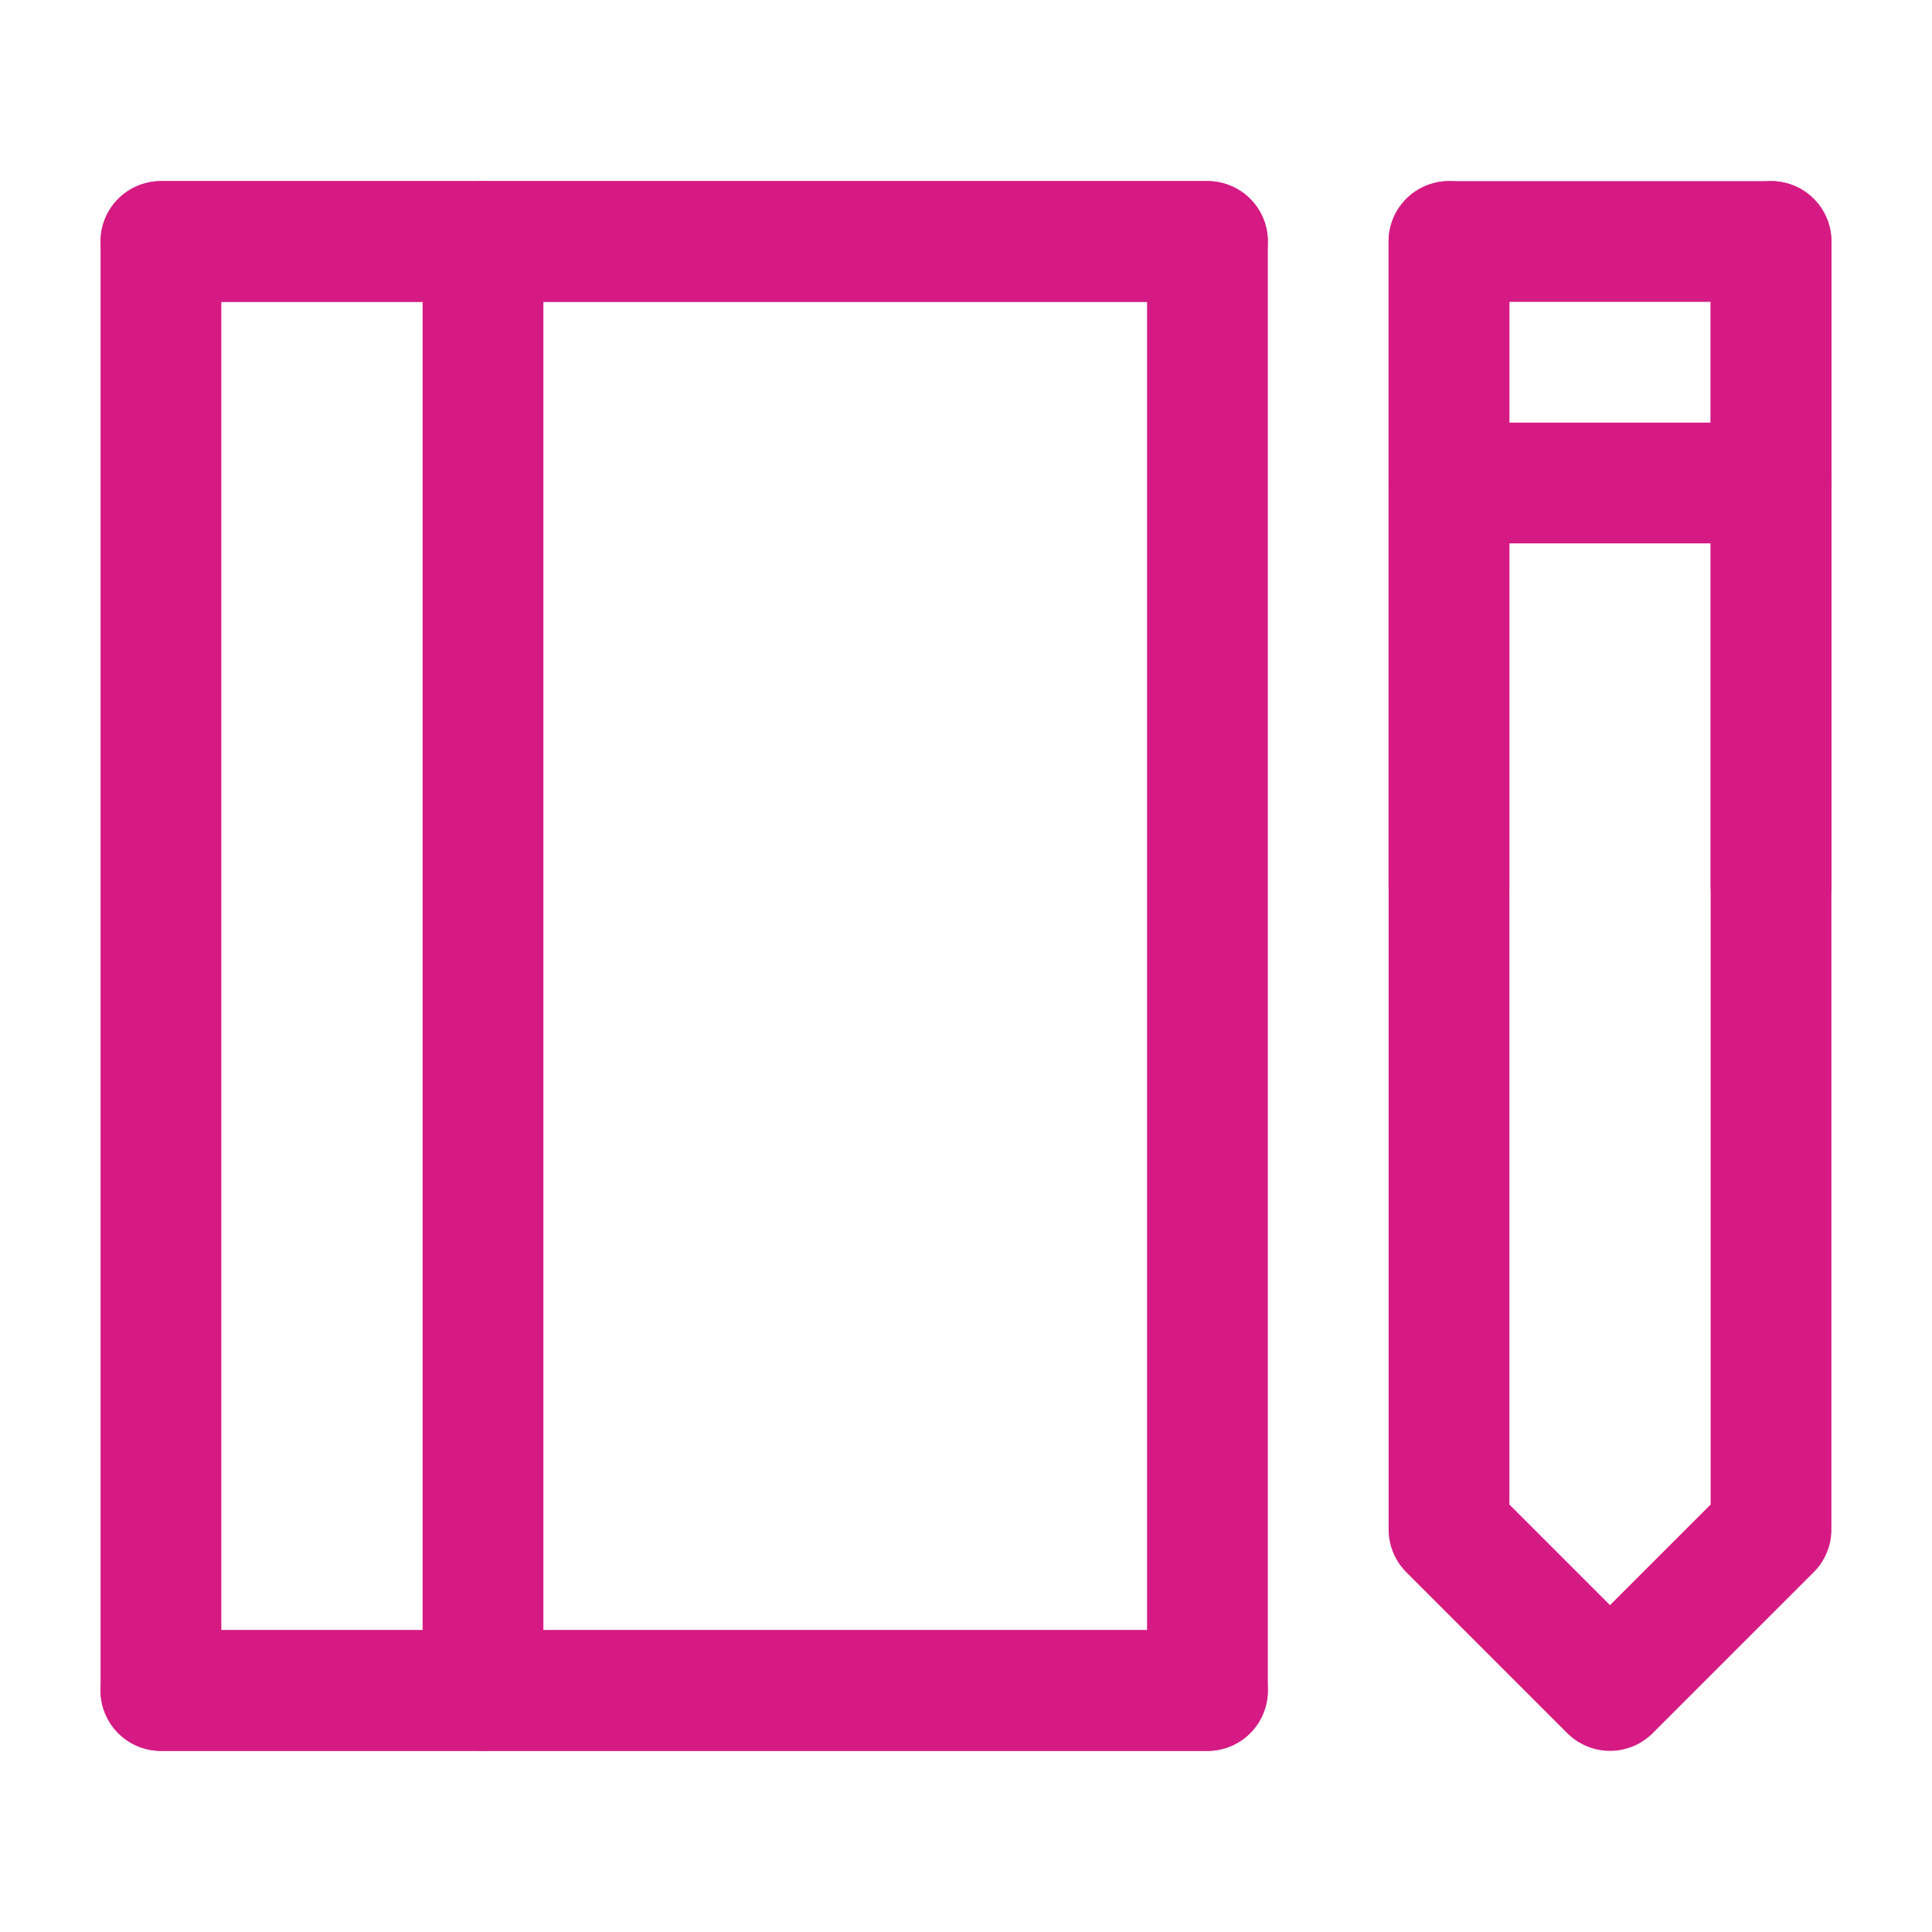
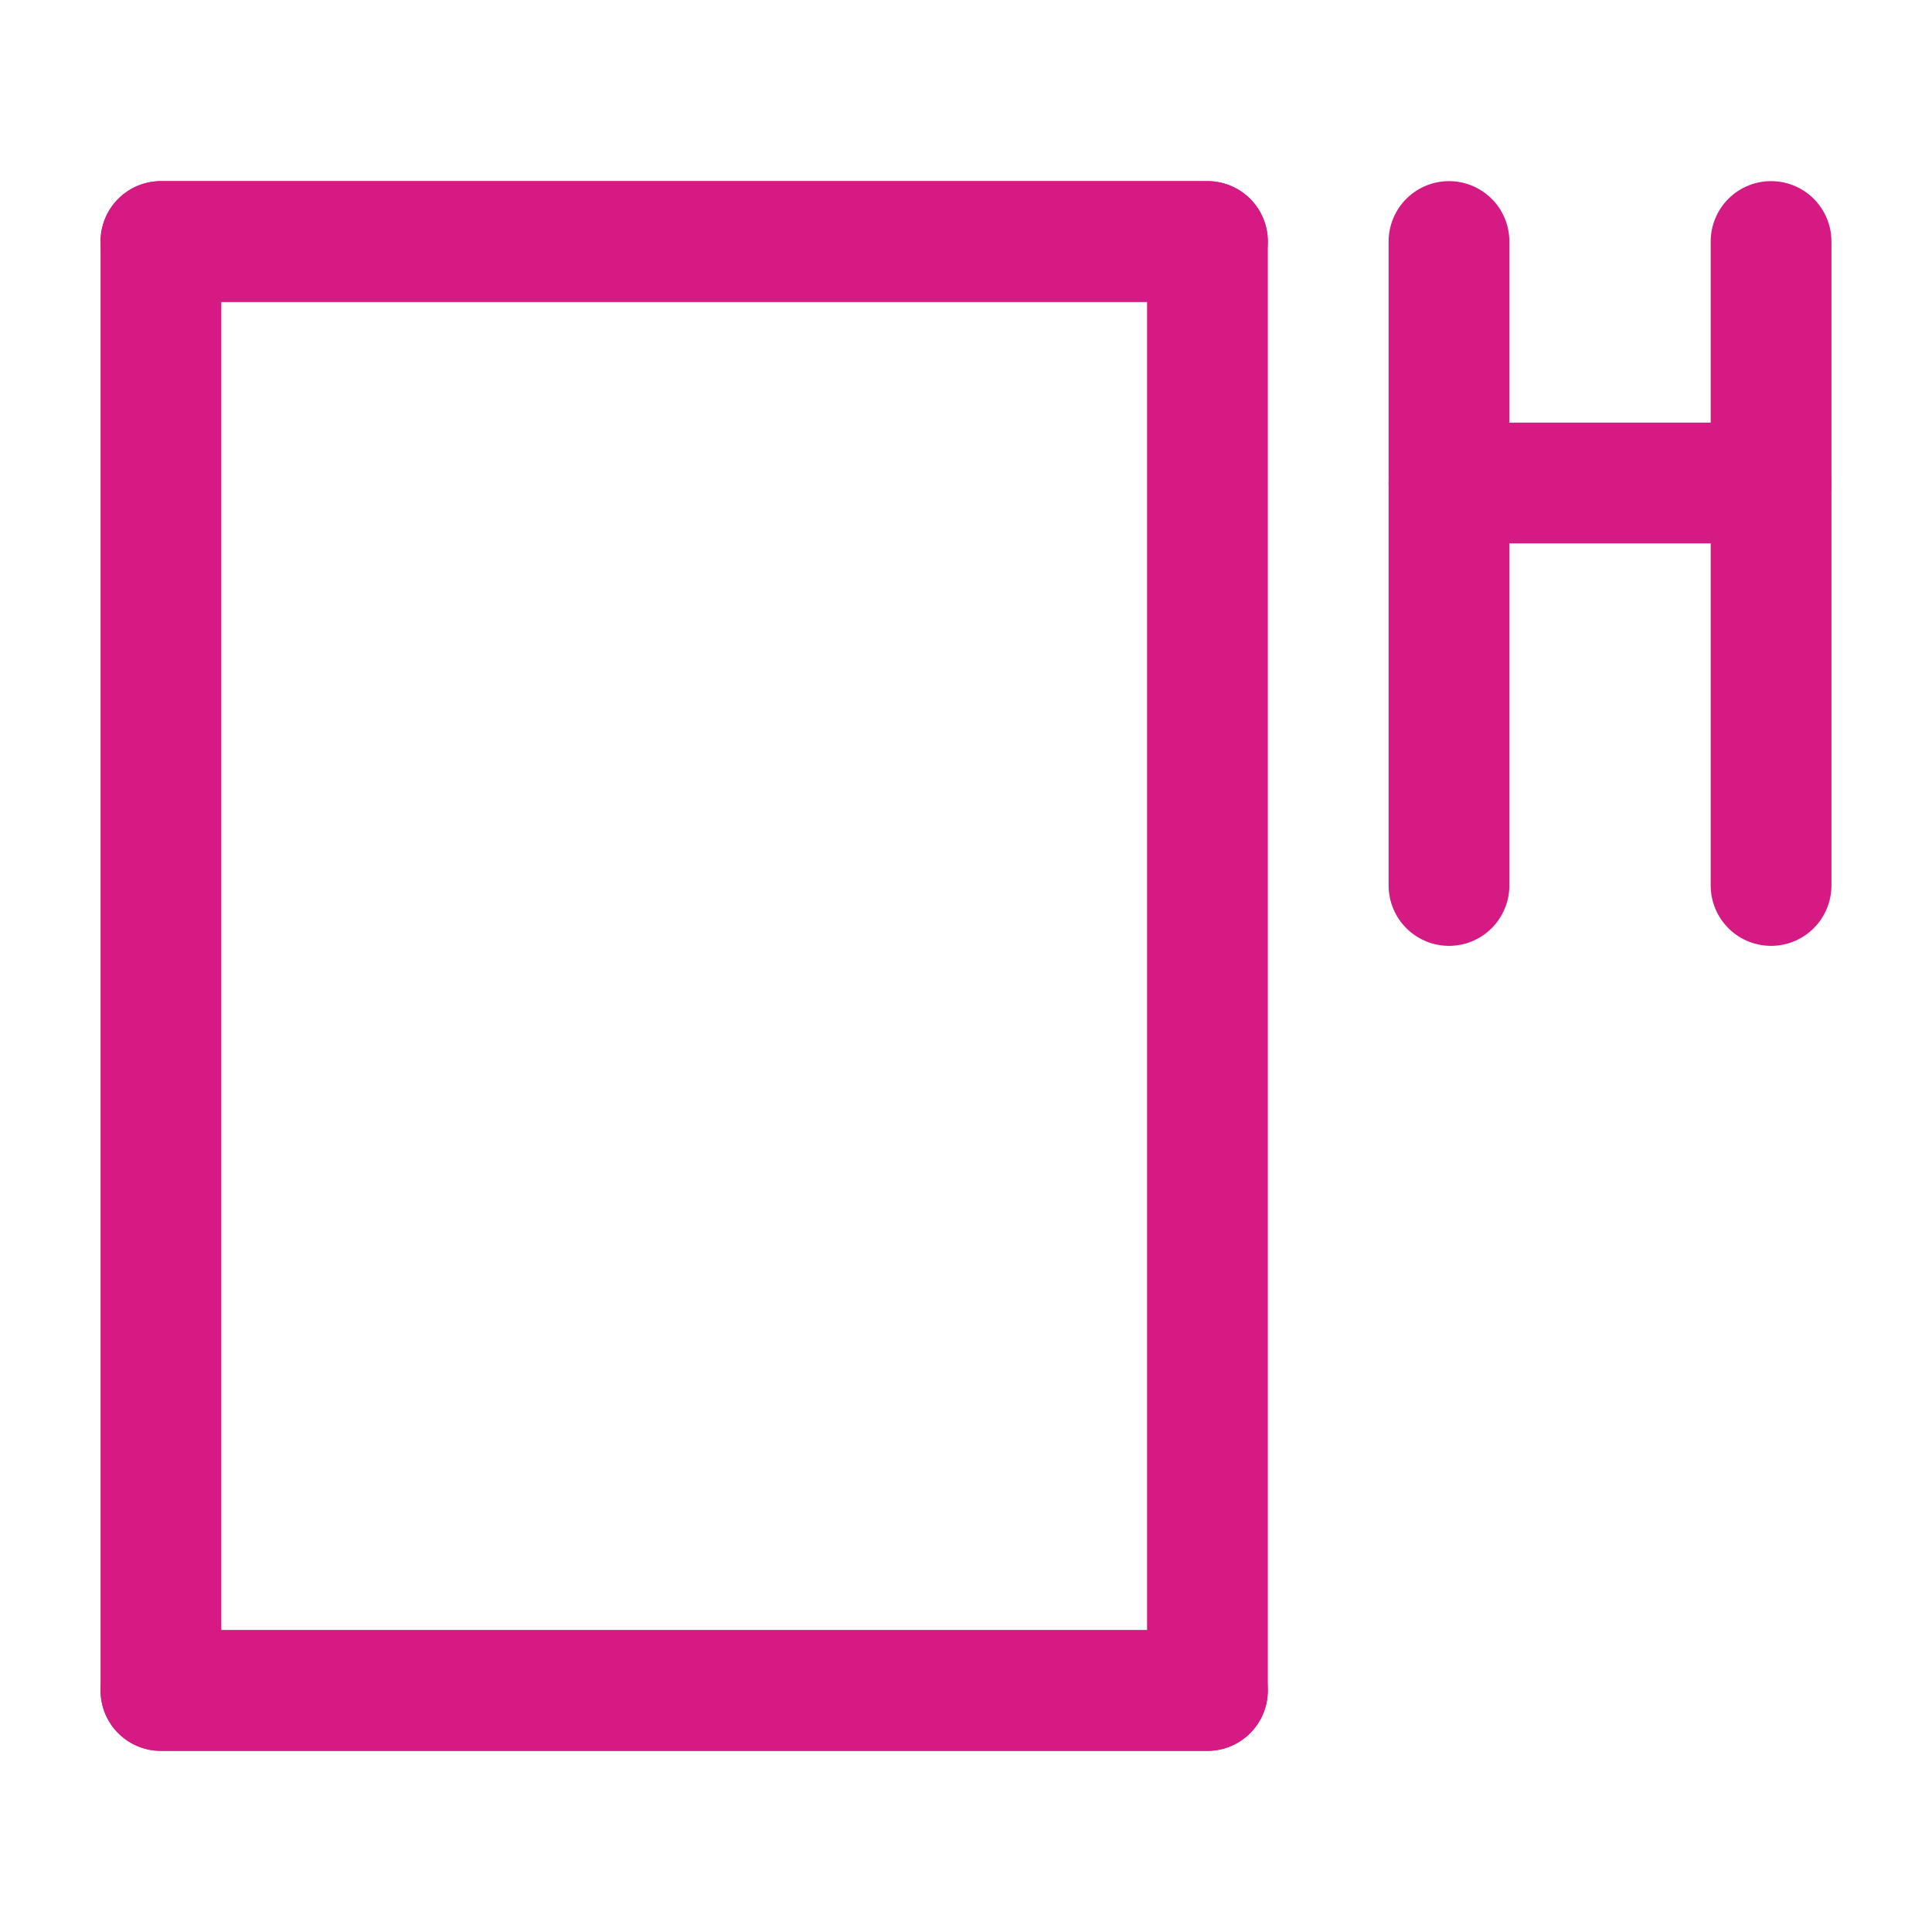
<svg xmlns="http://www.w3.org/2000/svg" width="40" height="40" viewBox="0 0 40 40" fill="none">
  <g id="GadÅ¼ety do biura">
    <path id="Vector" d="M3.332 5V35H24.999V5H3.332Z" stroke="#D61A83" stroke-width="2.5" stroke-linecap="round" stroke-linejoin="round" />
-     <path id="Vector_2" d="M10 35V5" stroke="#D61A83" stroke-width="2.5" stroke-linecap="round" stroke-linejoin="round" />
-     <path id="Vector_3" d="M36.667 5H30V31.667L33.333 35L36.667 31.667V5Z" stroke="#D61A83" stroke-width="2.5" stroke-linecap="round" stroke-linejoin="round" />
    <path id="Vector_4" d="M30 10H36.667" stroke="#D61A83" stroke-width="2.5" stroke-linecap="round" stroke-linejoin="round" />
    <path id="Vector_5" d="M24.999 5H3.332" stroke="#D61A83" stroke-width="2.5" stroke-linecap="round" stroke-linejoin="round" />
    <path id="Vector_6" d="M24.999 35H3.332" stroke="#D61A83" stroke-width="2.5" stroke-linecap="round" stroke-linejoin="round" />
    <path id="Vector_7" d="M30 5V18.333" stroke="#D61A83" stroke-width="2.5" stroke-linecap="round" stroke-linejoin="round" />
    <path id="Vector_8" d="M36.668 5V18.333" stroke="#D61A83" stroke-width="2.5" stroke-linecap="round" stroke-linejoin="round" />
  </g>
</svg>